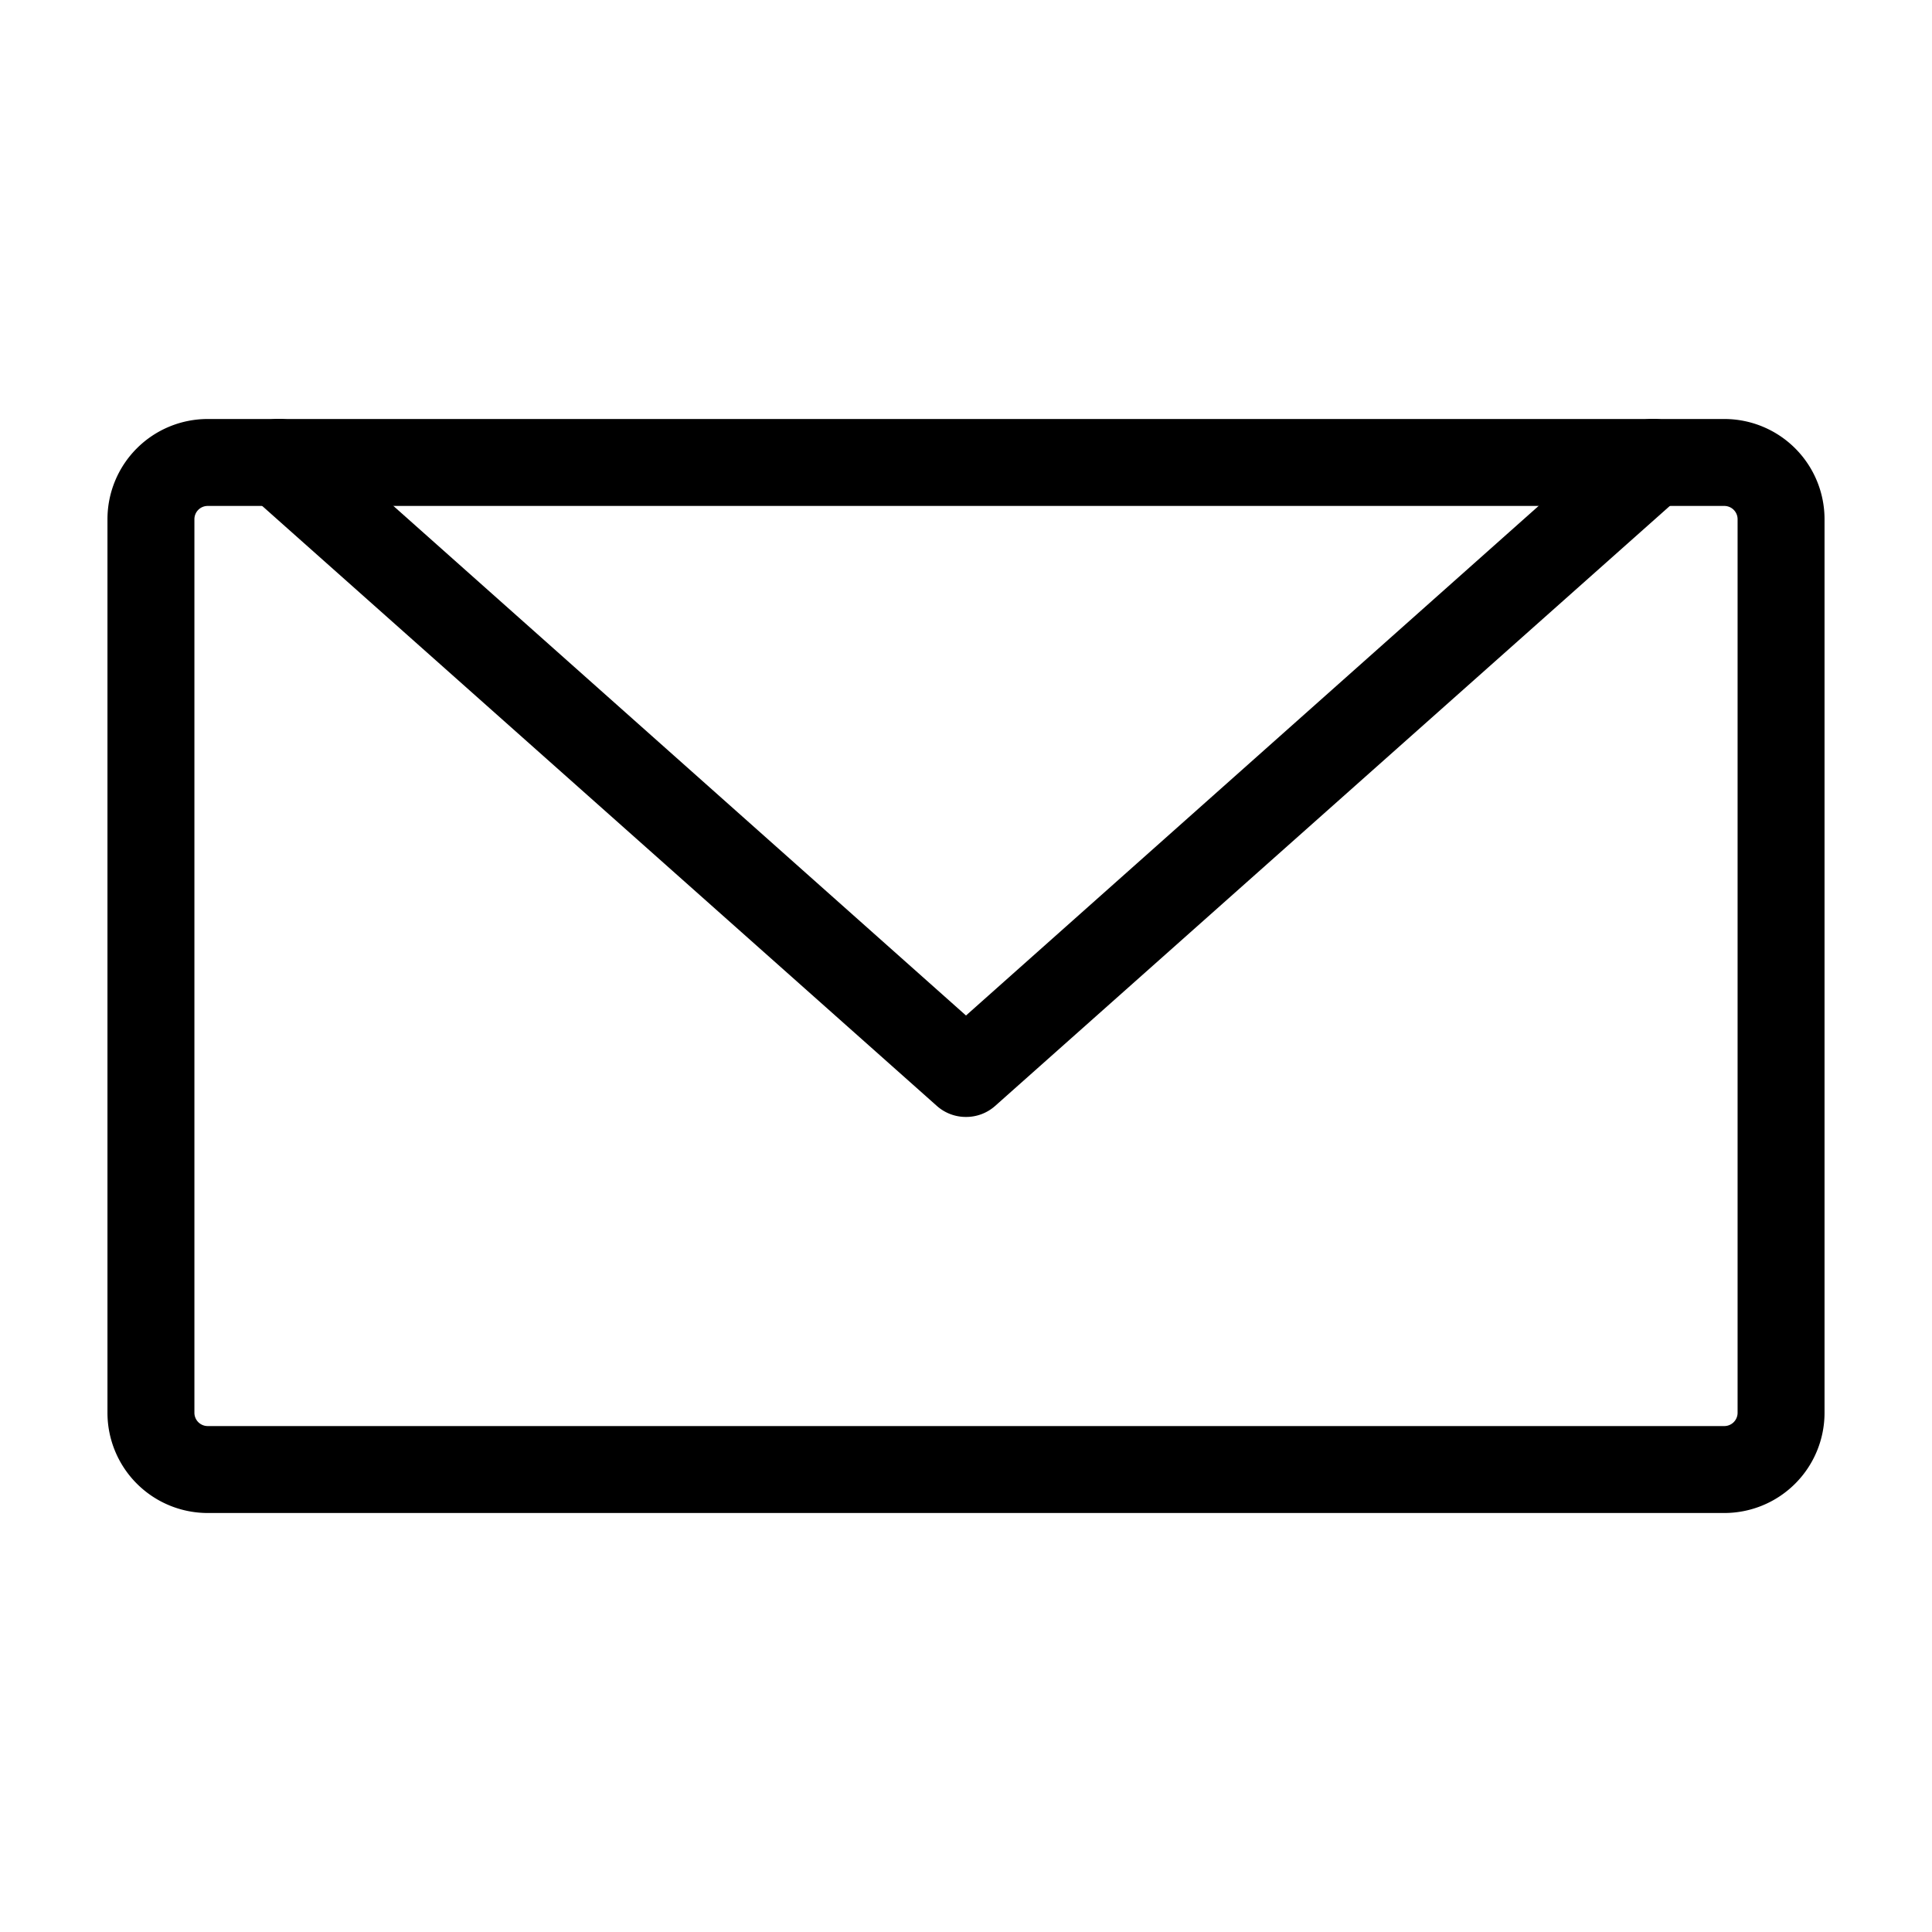
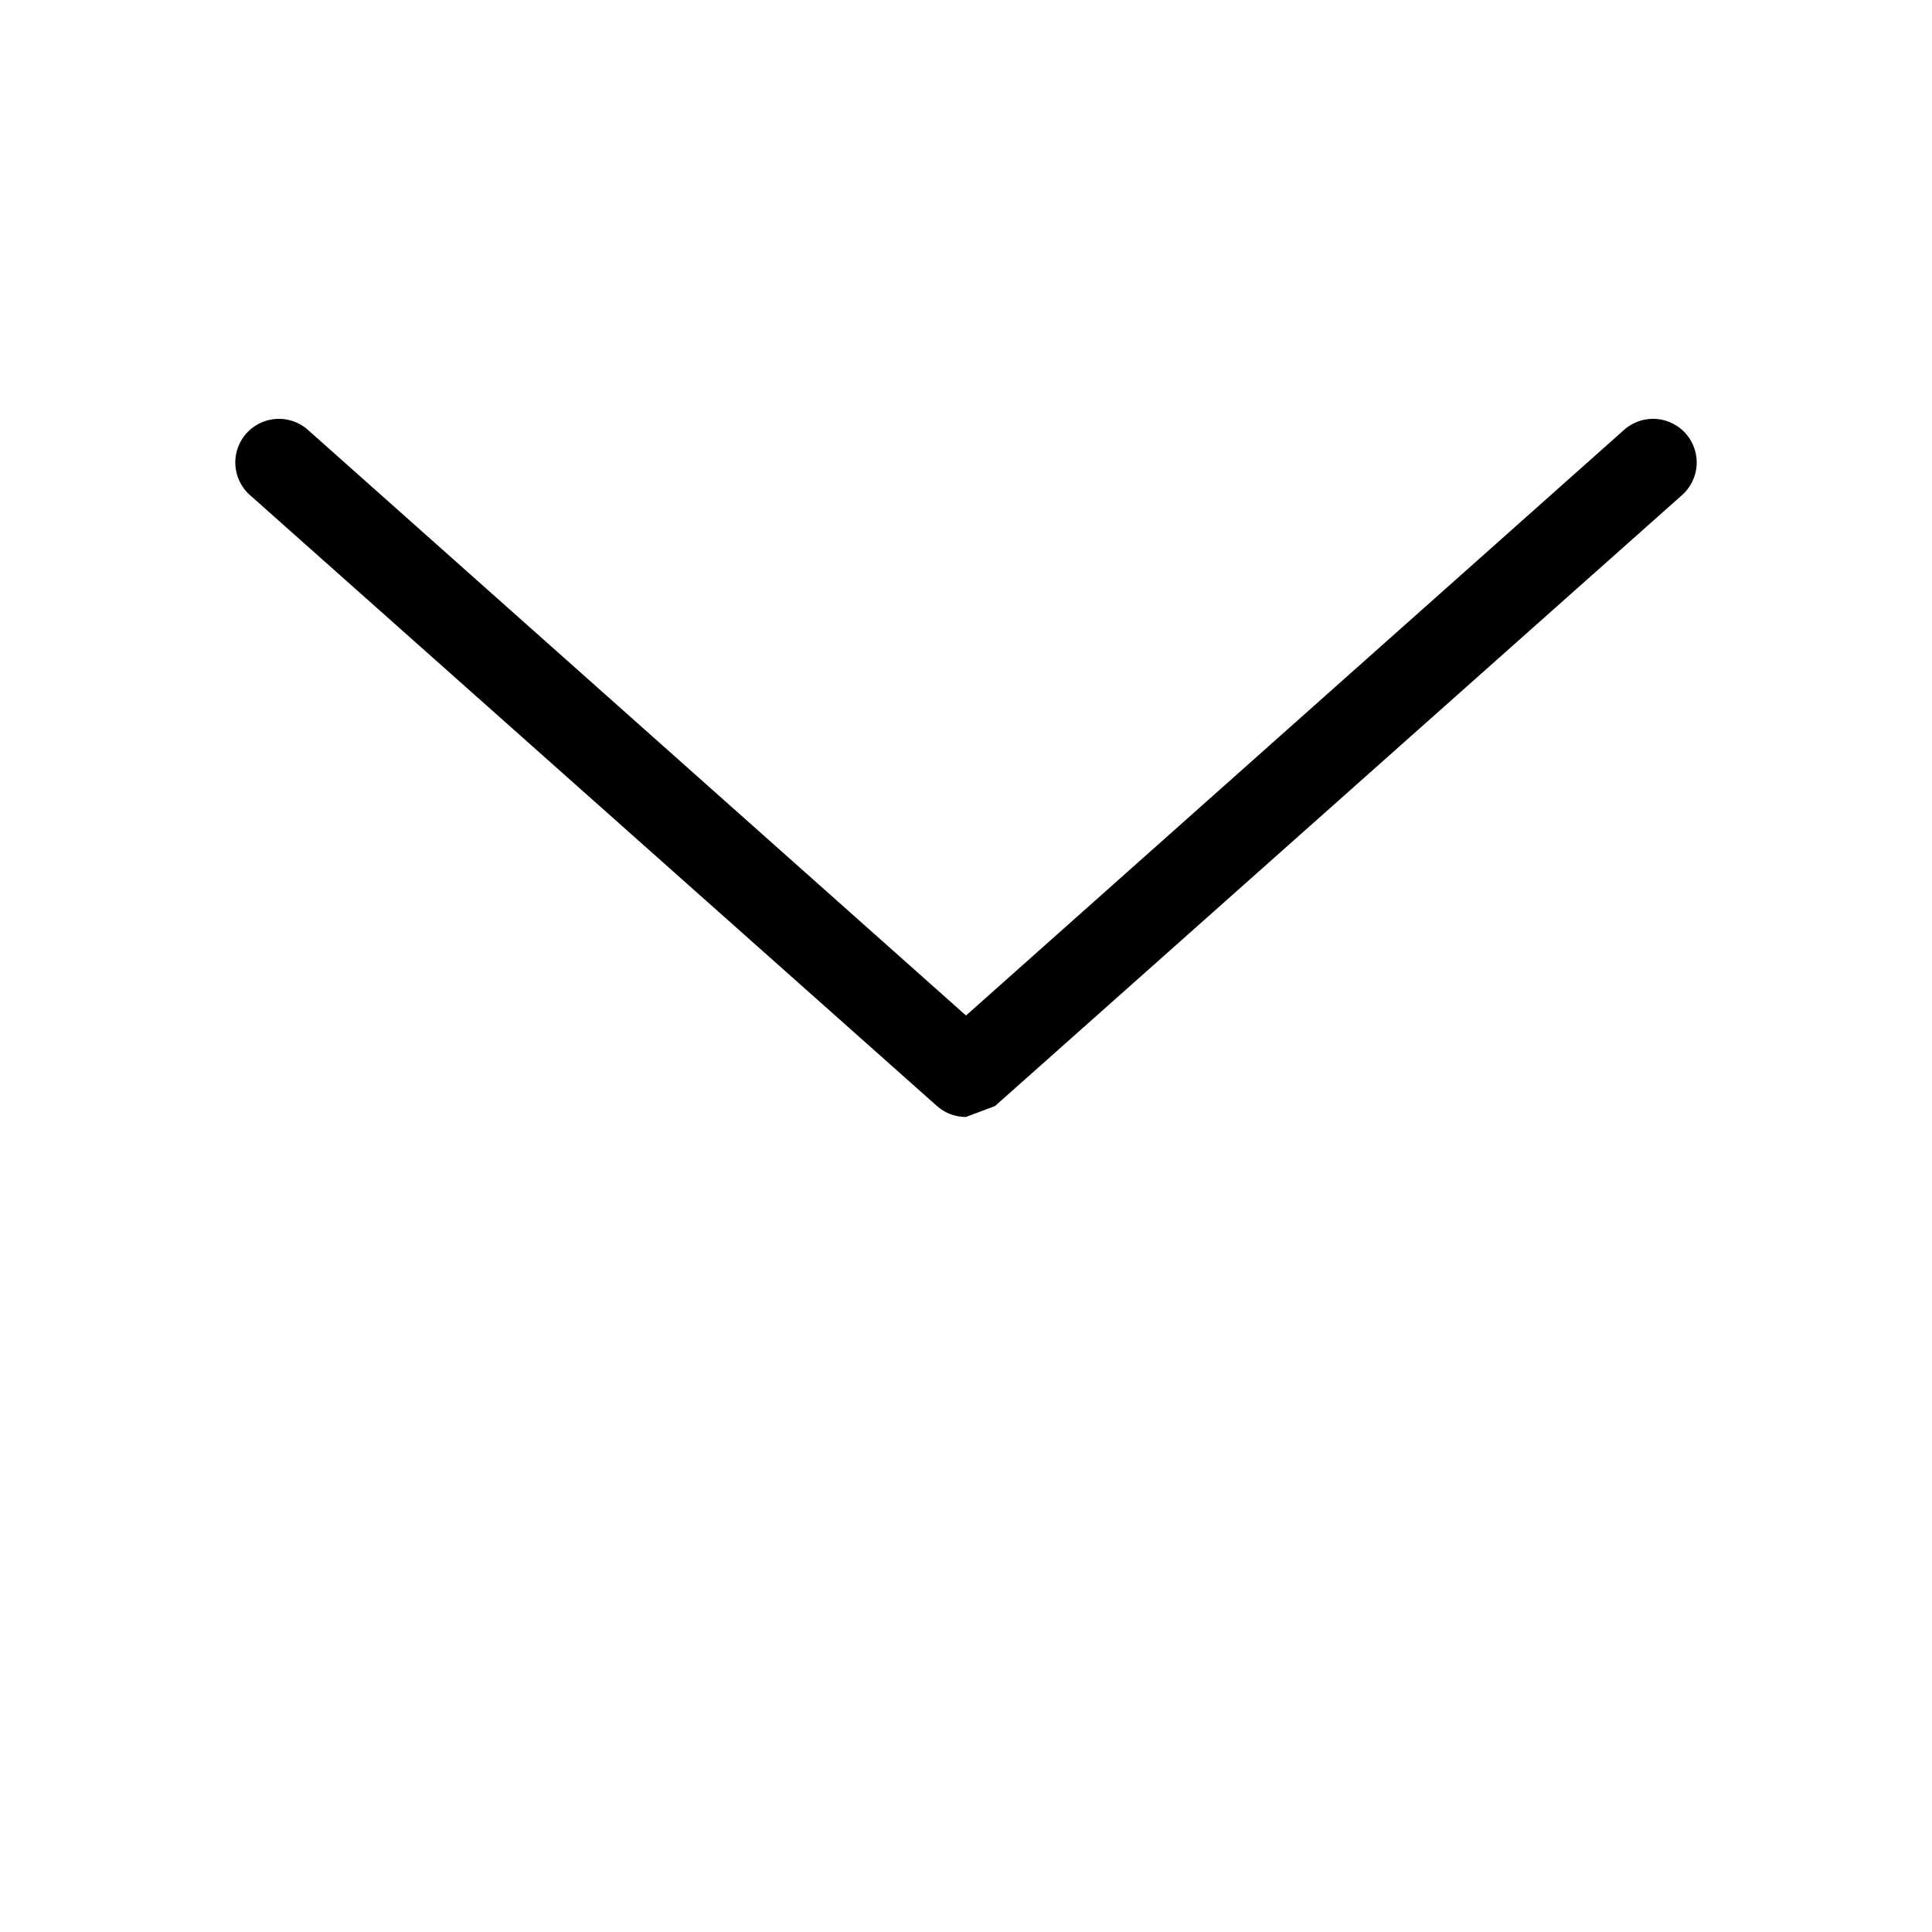
<svg xmlns="http://www.w3.org/2000/svg" id="Layer_1" data-name="Layer 1" viewBox="0 0 16 16">
  <defs>
    <style>.cls-1{fill:none;}</style>
  </defs>
-   <path d="M14.28,12.53H1.72a.83.83,0,0,1-.83-.83V4.3a.83.83,0,0,1,.83-.83H14.28a.83.83,0,0,1,.83.83v7.4A.83.83,0,0,1,14.28,12.53ZM1.72,4.19a.11.11,0,0,0-.11.11v7.4a.11.11,0,0,0,.11.11H14.28a.11.11,0,0,0,.11-.11V4.3a.11.11,0,0,0-.11-.11Z" />
-   <path d="M8,9.25a.36.36,0,0,1-.24-.09L2.07,4.1a.36.36,0,0,1,.48-.54L8,8.41l5.45-4.85a.36.36,0,0,1,.48.54L8.24,9.16A.36.36,0,0,1,8,9.25Z" />
-   <rect class="cls-1" x="0.05" y="-0.05" width="16" height="16" />
+   <path d="M8,9.25a.36.36,0,0,1-.24-.09L2.07,4.1a.36.36,0,0,1,.48-.54L8,8.41l5.45-4.85a.36.36,0,0,1,.48.54L8.24,9.16Z" />
</svg>